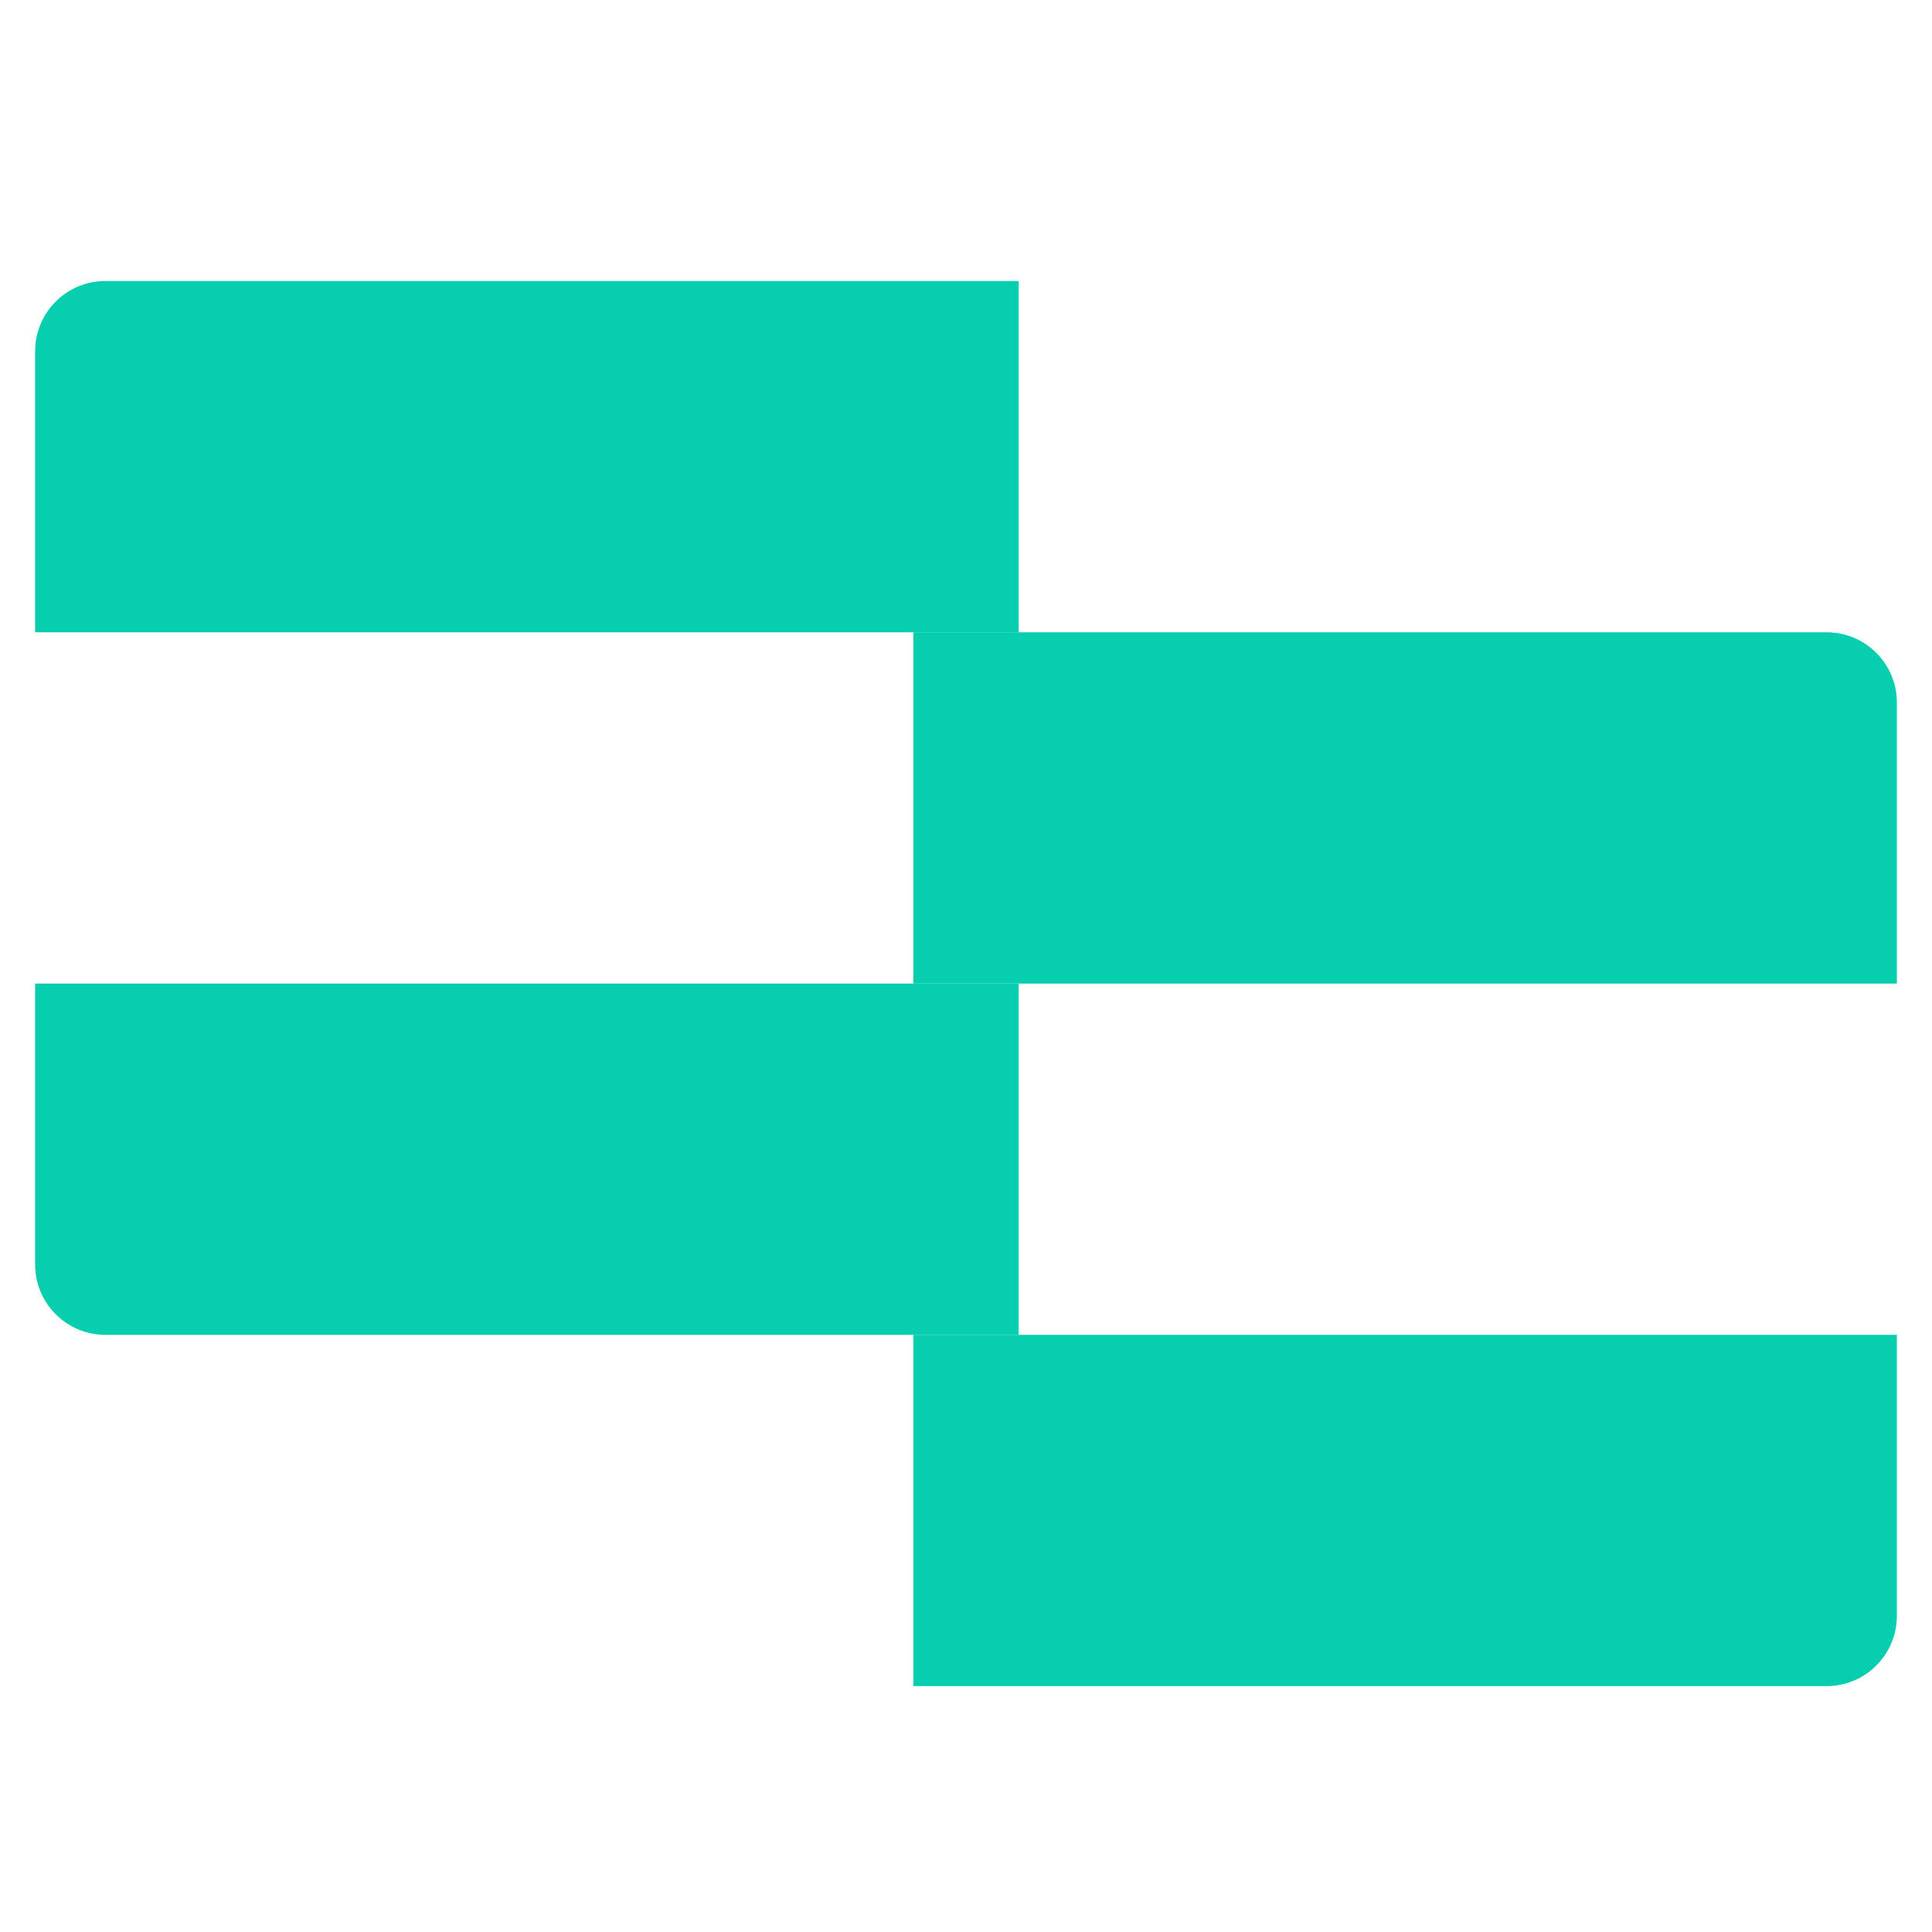
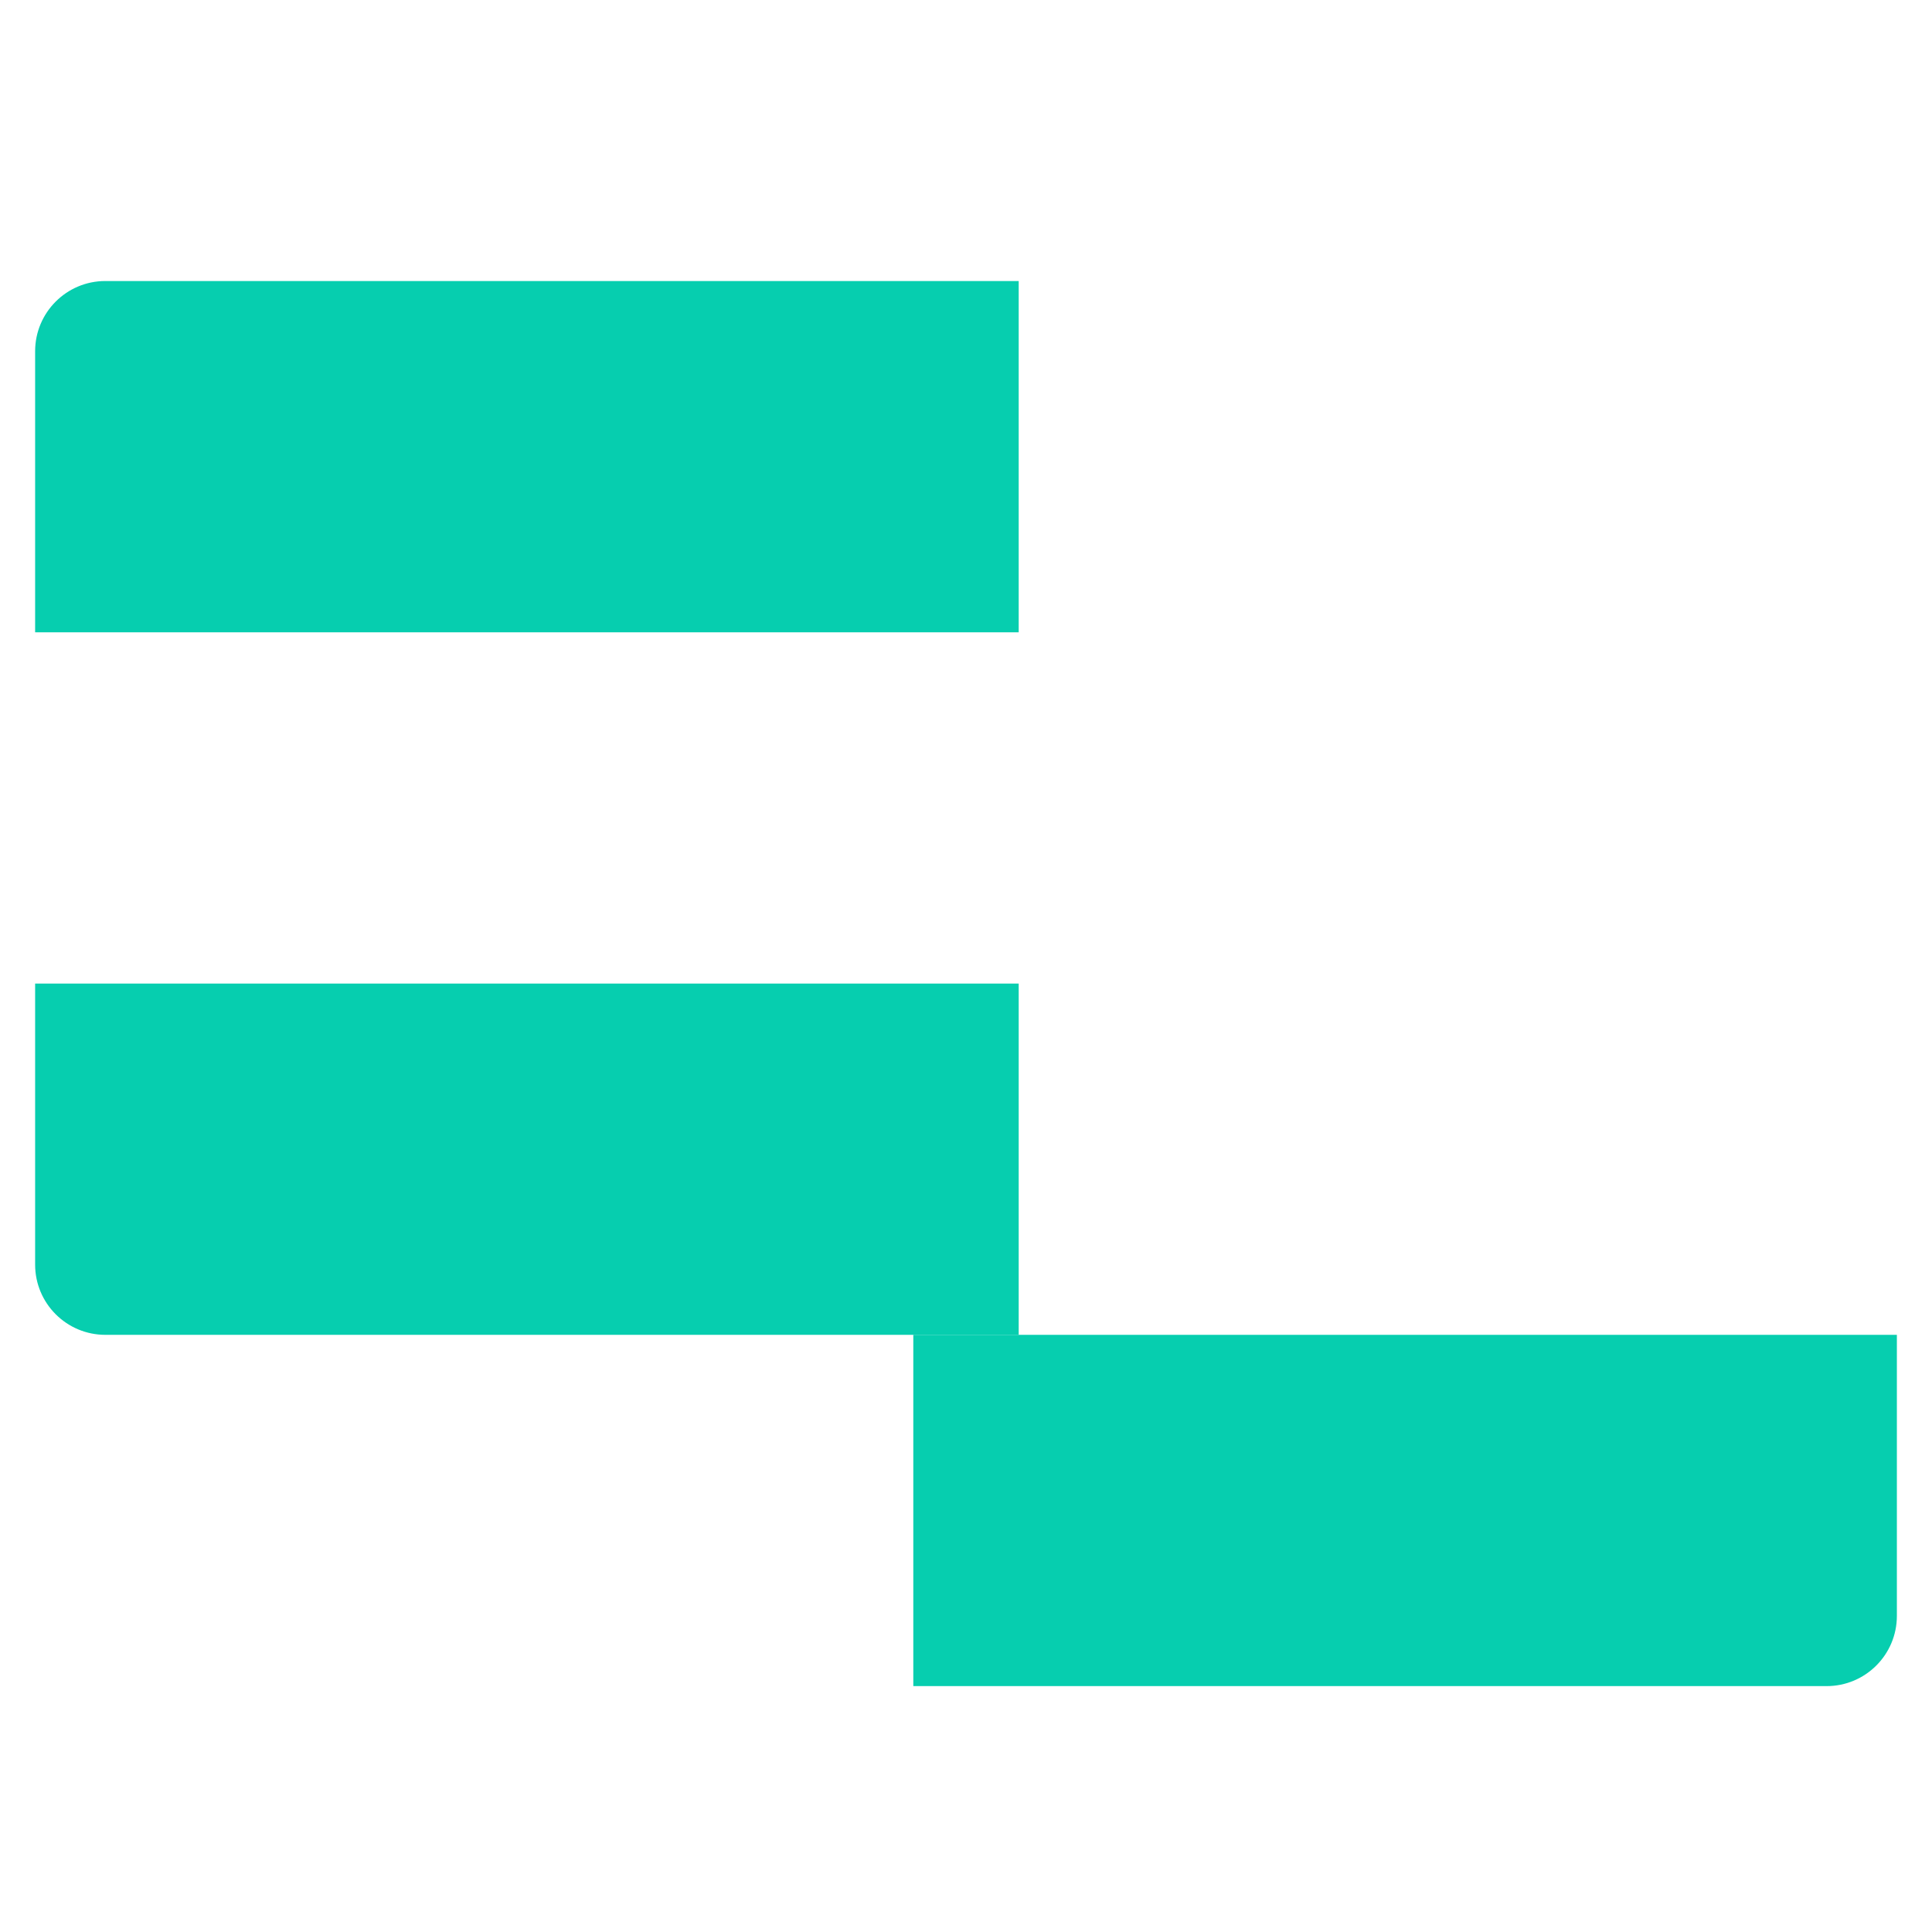
<svg xmlns="http://www.w3.org/2000/svg" width="55" height="55" viewBox="0 0 55 55" fill="none">
  <path d="M1 10C1 8.895 1.895 8 3 8H29V18H1V10Z" fill="#06CEAF" />
  <path d="M1 28H29V38H3C1.895 38 1 37.105 1 36V28Z" fill="#06CEAF" />
  <path d="M26 38H54V46C54 47.105 53.105 48 52 48H26V38Z" fill="#06CEAF" />
-   <path d="M26 18H52C53.105 18 54 18.895 54 20V28H26V18Z" fill="#06CEAF" />
</svg>